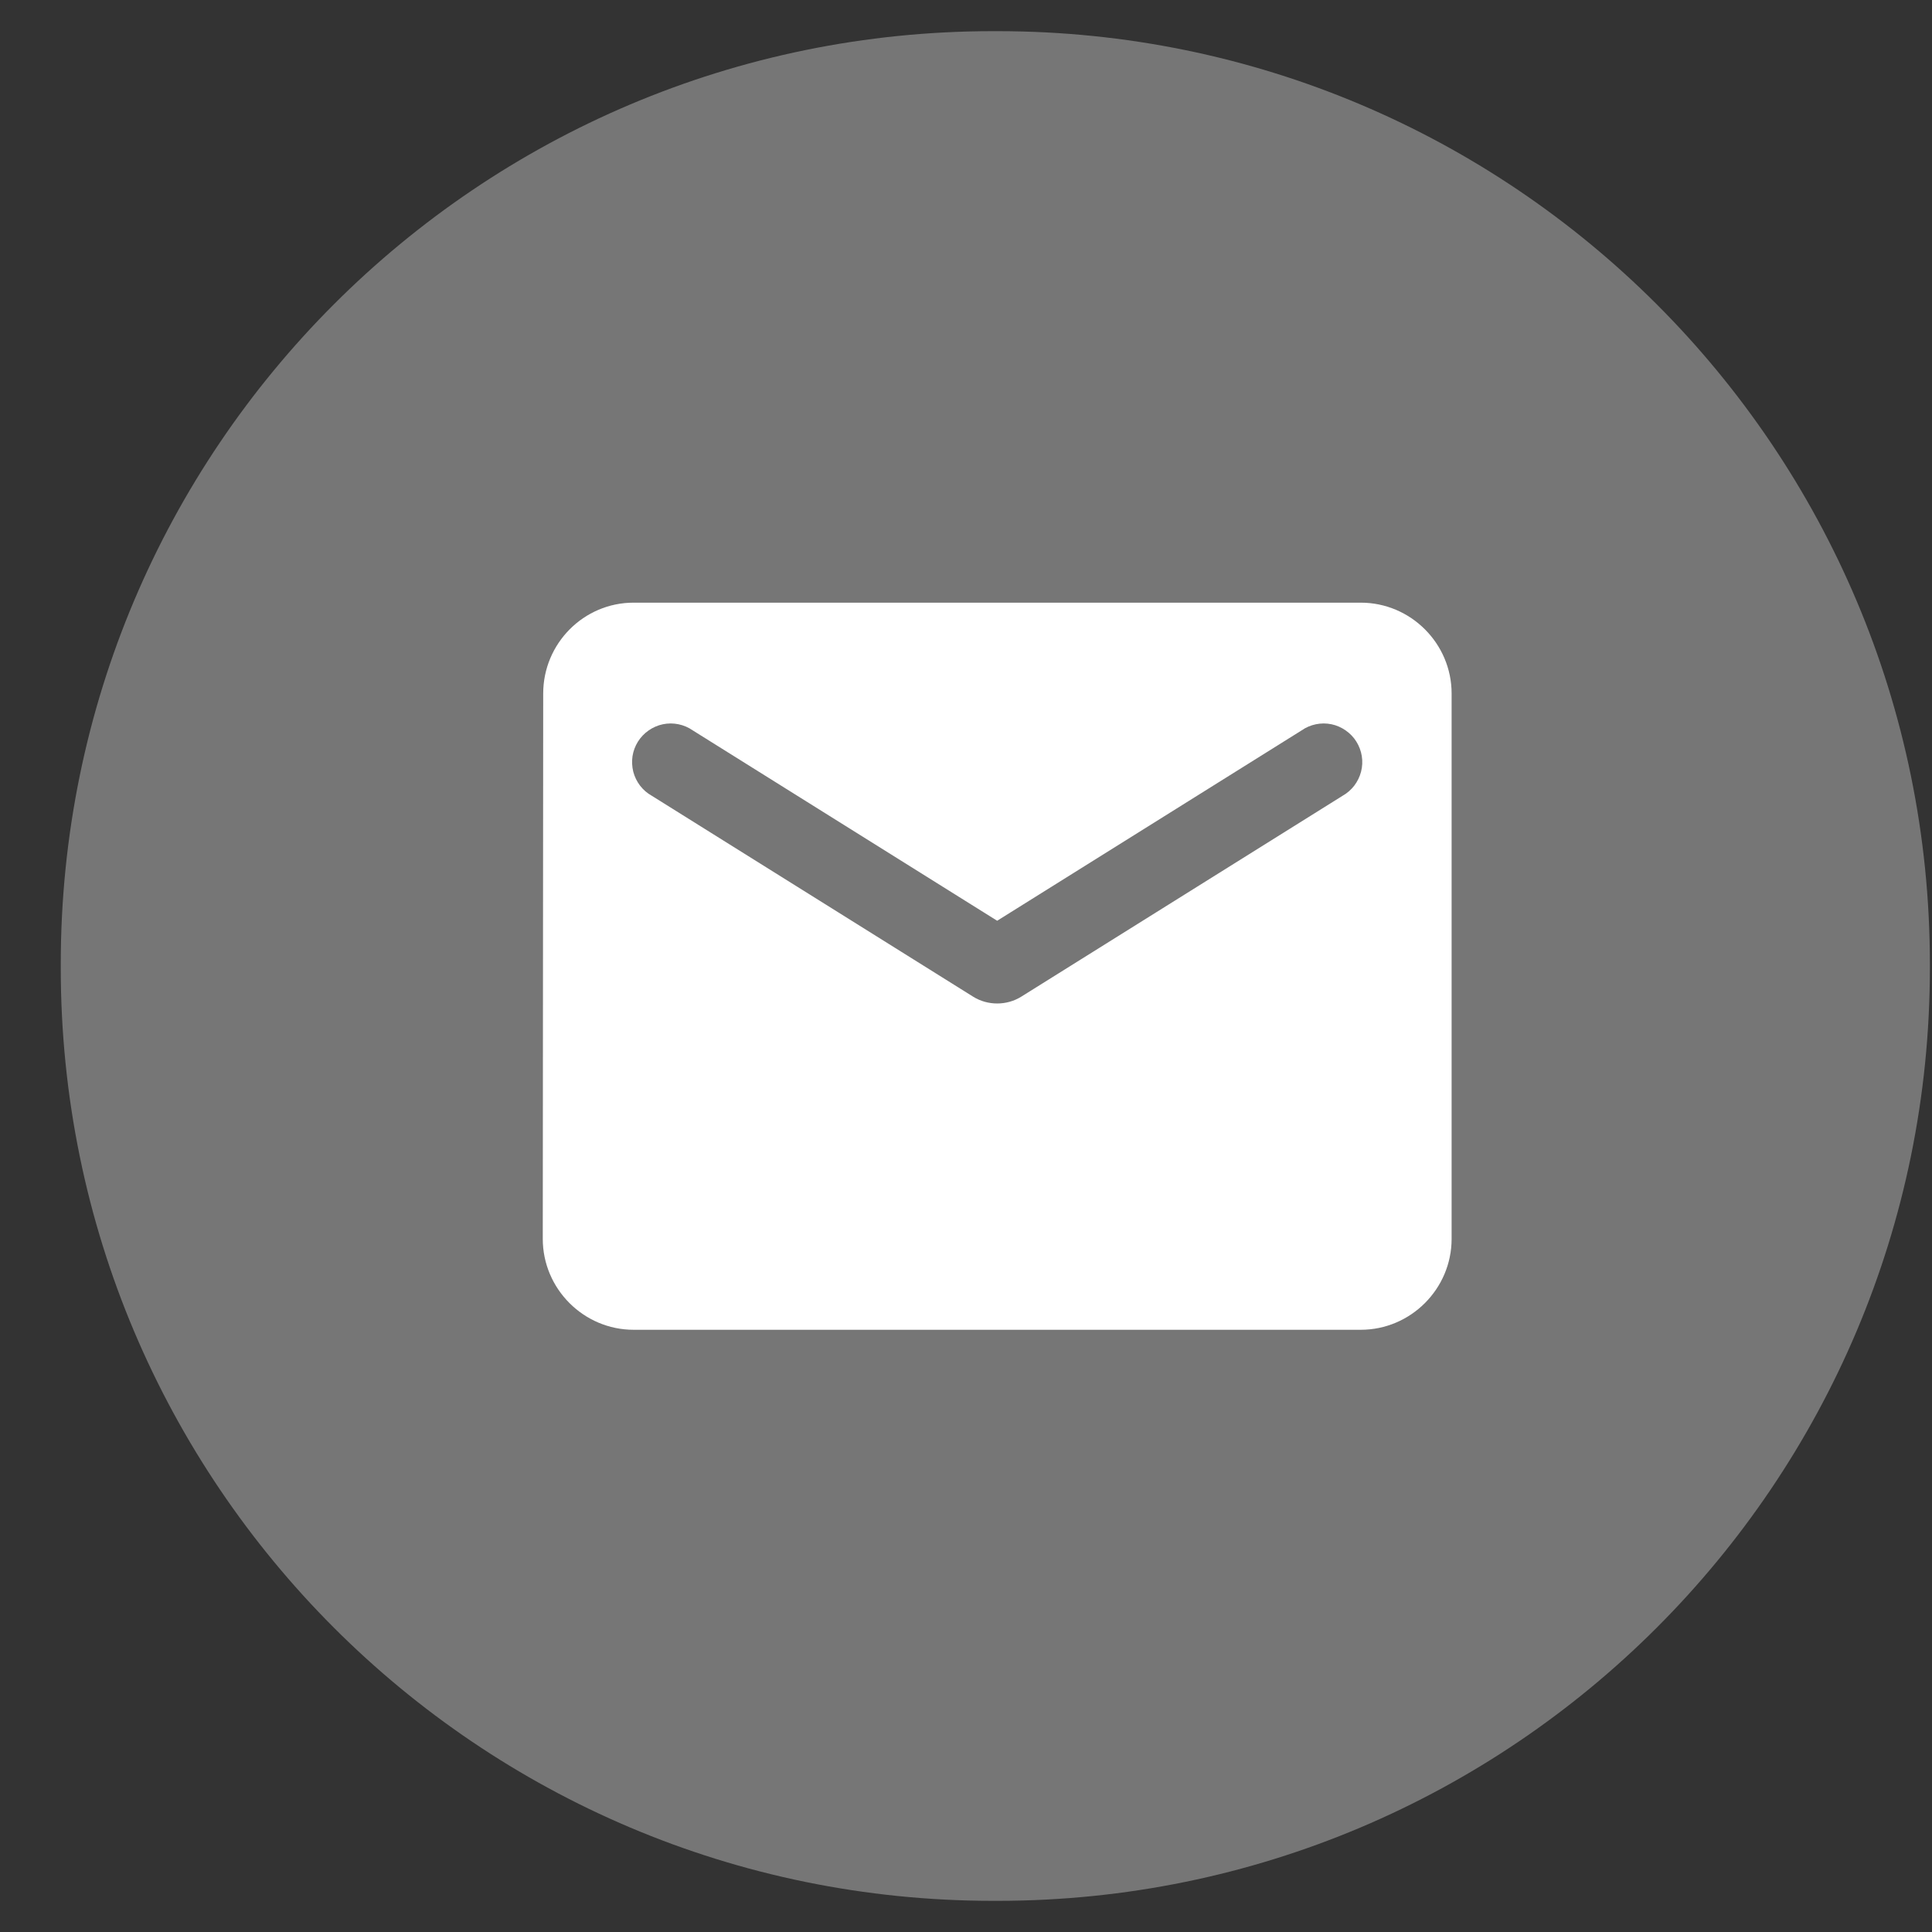
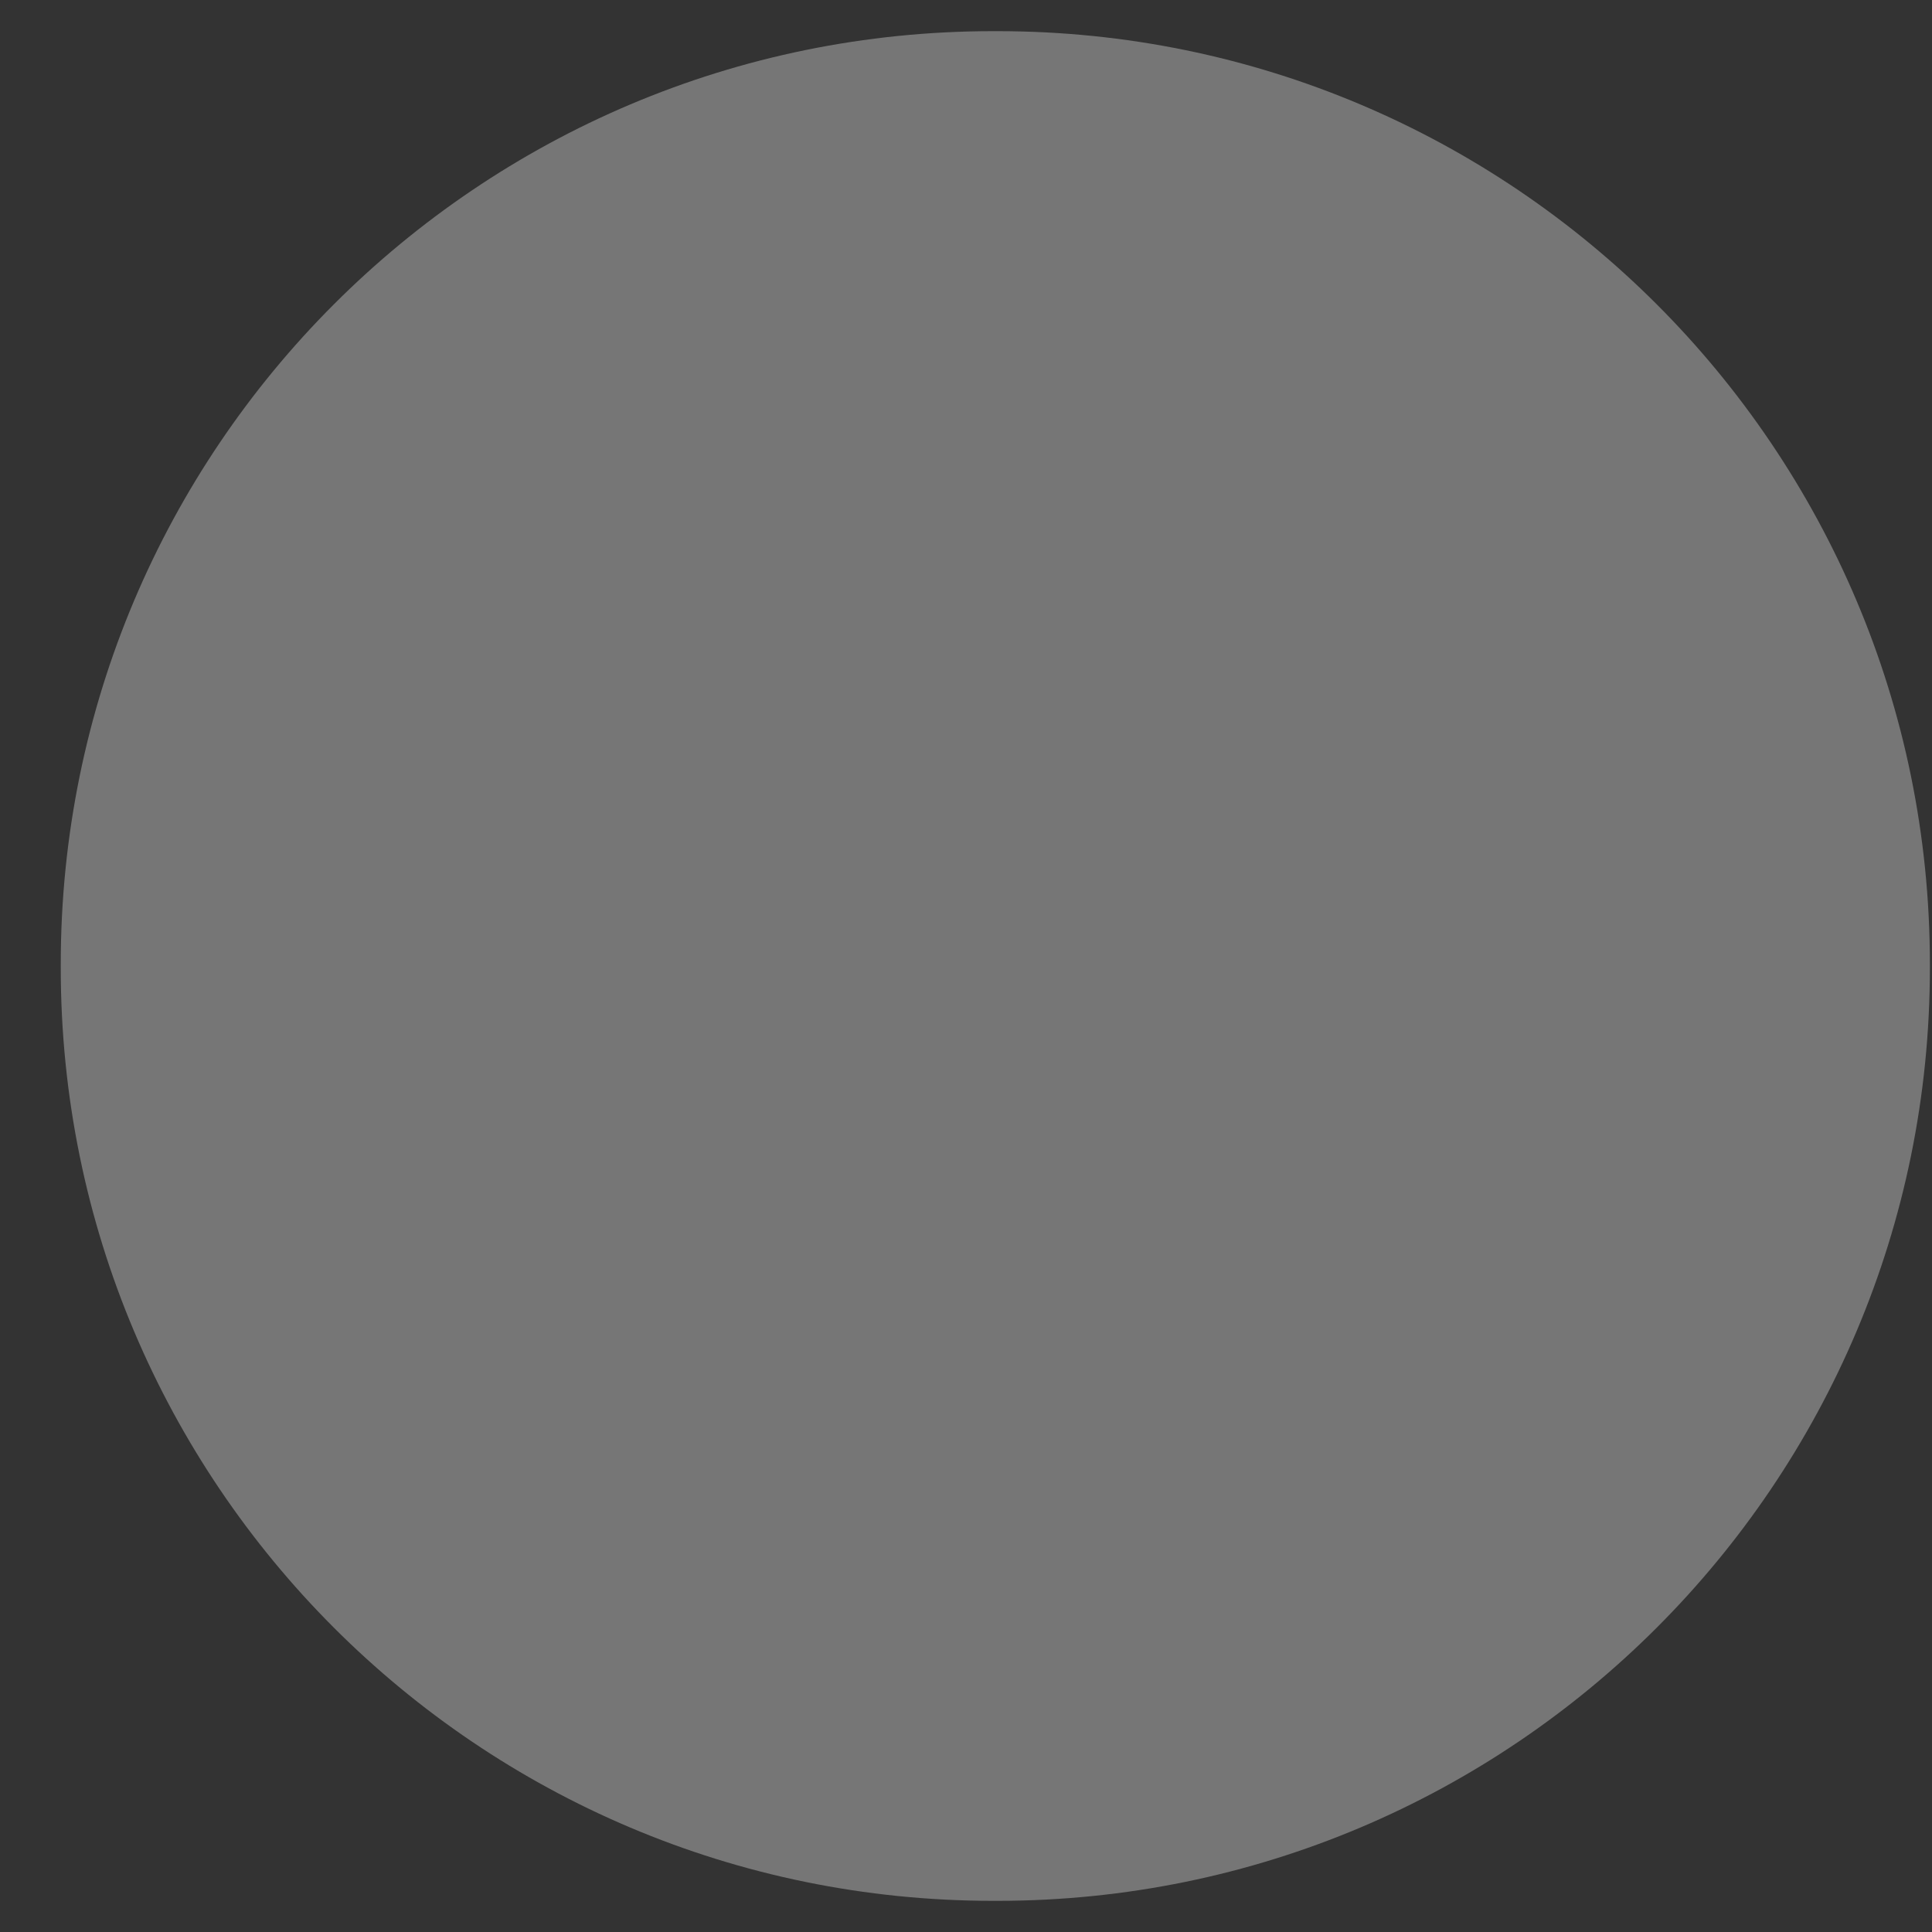
<svg xmlns="http://www.w3.org/2000/svg" width="31" height="31" viewBox="0 0 31 31" fill="none">
  <rect x="0" y="0" width="31" height="31" fill="#333333" stroke="none" />
  <path d="M16.004 0.5H15.936C7.673 0.5 0.975 7.2 0.975 15.466V15.534C0.975 23.8 7.673 30.5 15.936 30.5H16.004C24.267 30.5 30.966 23.8 30.966 15.534V15.466C30.966 7.2 24.267 0.5 16.004 0.5Z" fill="#767676" />
-   <path d="M21.834 9.67H10.167C9.365 9.67 8.716 10.326 8.716 11.128L8.709 19.878C8.709 20.68 9.365 21.337 10.167 21.337H21.834C22.636 21.337 23.292 20.68 23.292 19.878V11.128C23.292 10.326 22.636 9.67 21.834 9.67ZM21.542 12.769L16.387 15.992C16.153 16.138 15.847 16.138 15.614 15.992L10.459 12.769C10.385 12.728 10.321 12.672 10.27 12.606C10.219 12.539 10.182 12.463 10.161 12.382C10.141 12.301 10.137 12.216 10.149 12.133C10.162 12.05 10.192 11.971 10.236 11.9C10.281 11.829 10.339 11.768 10.408 11.72C10.477 11.672 10.555 11.638 10.637 11.621C10.719 11.604 10.804 11.604 10.886 11.621C10.968 11.638 11.046 11.671 11.115 11.719L16 14.774L20.886 11.719C20.954 11.671 21.032 11.638 21.115 11.621C21.197 11.604 21.281 11.604 21.364 11.621C21.446 11.638 21.523 11.672 21.592 11.72C21.661 11.768 21.72 11.829 21.764 11.9C21.808 11.971 21.838 12.05 21.851 12.133C21.864 12.216 21.86 12.301 21.839 12.382C21.818 12.463 21.781 12.539 21.73 12.606C21.679 12.672 21.615 12.728 21.542 12.769Z" fill="white" />
</svg>